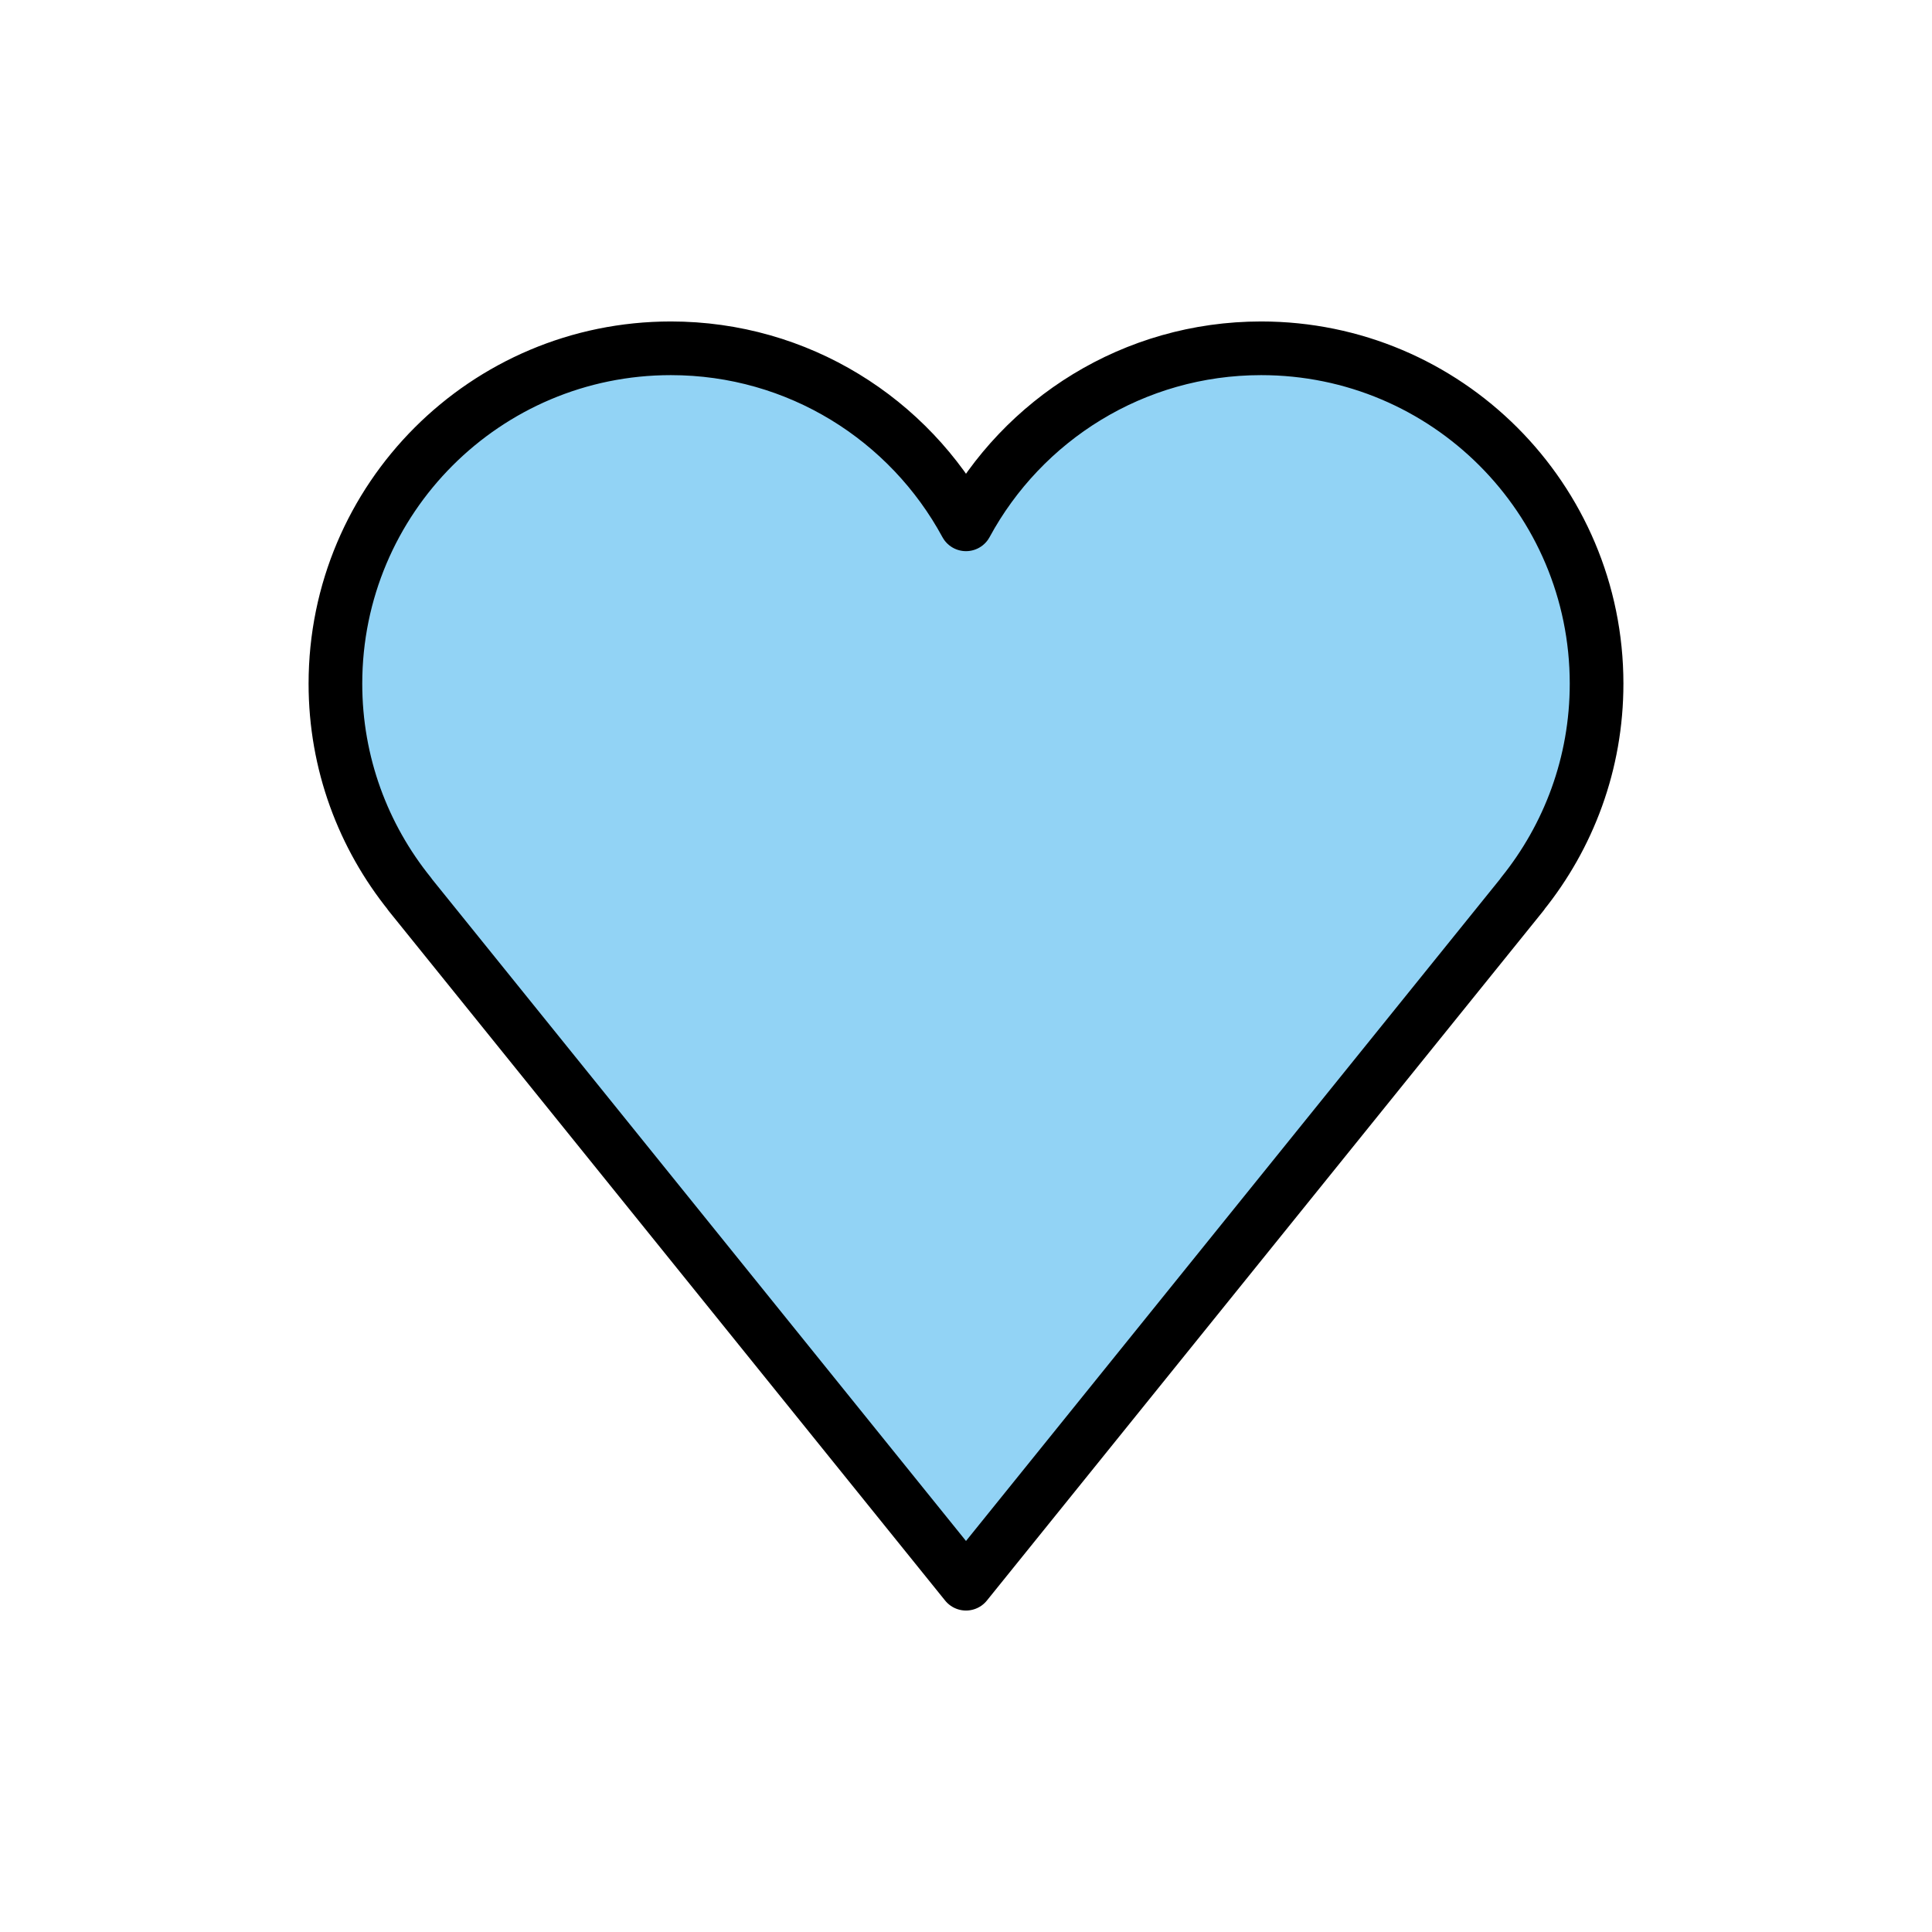
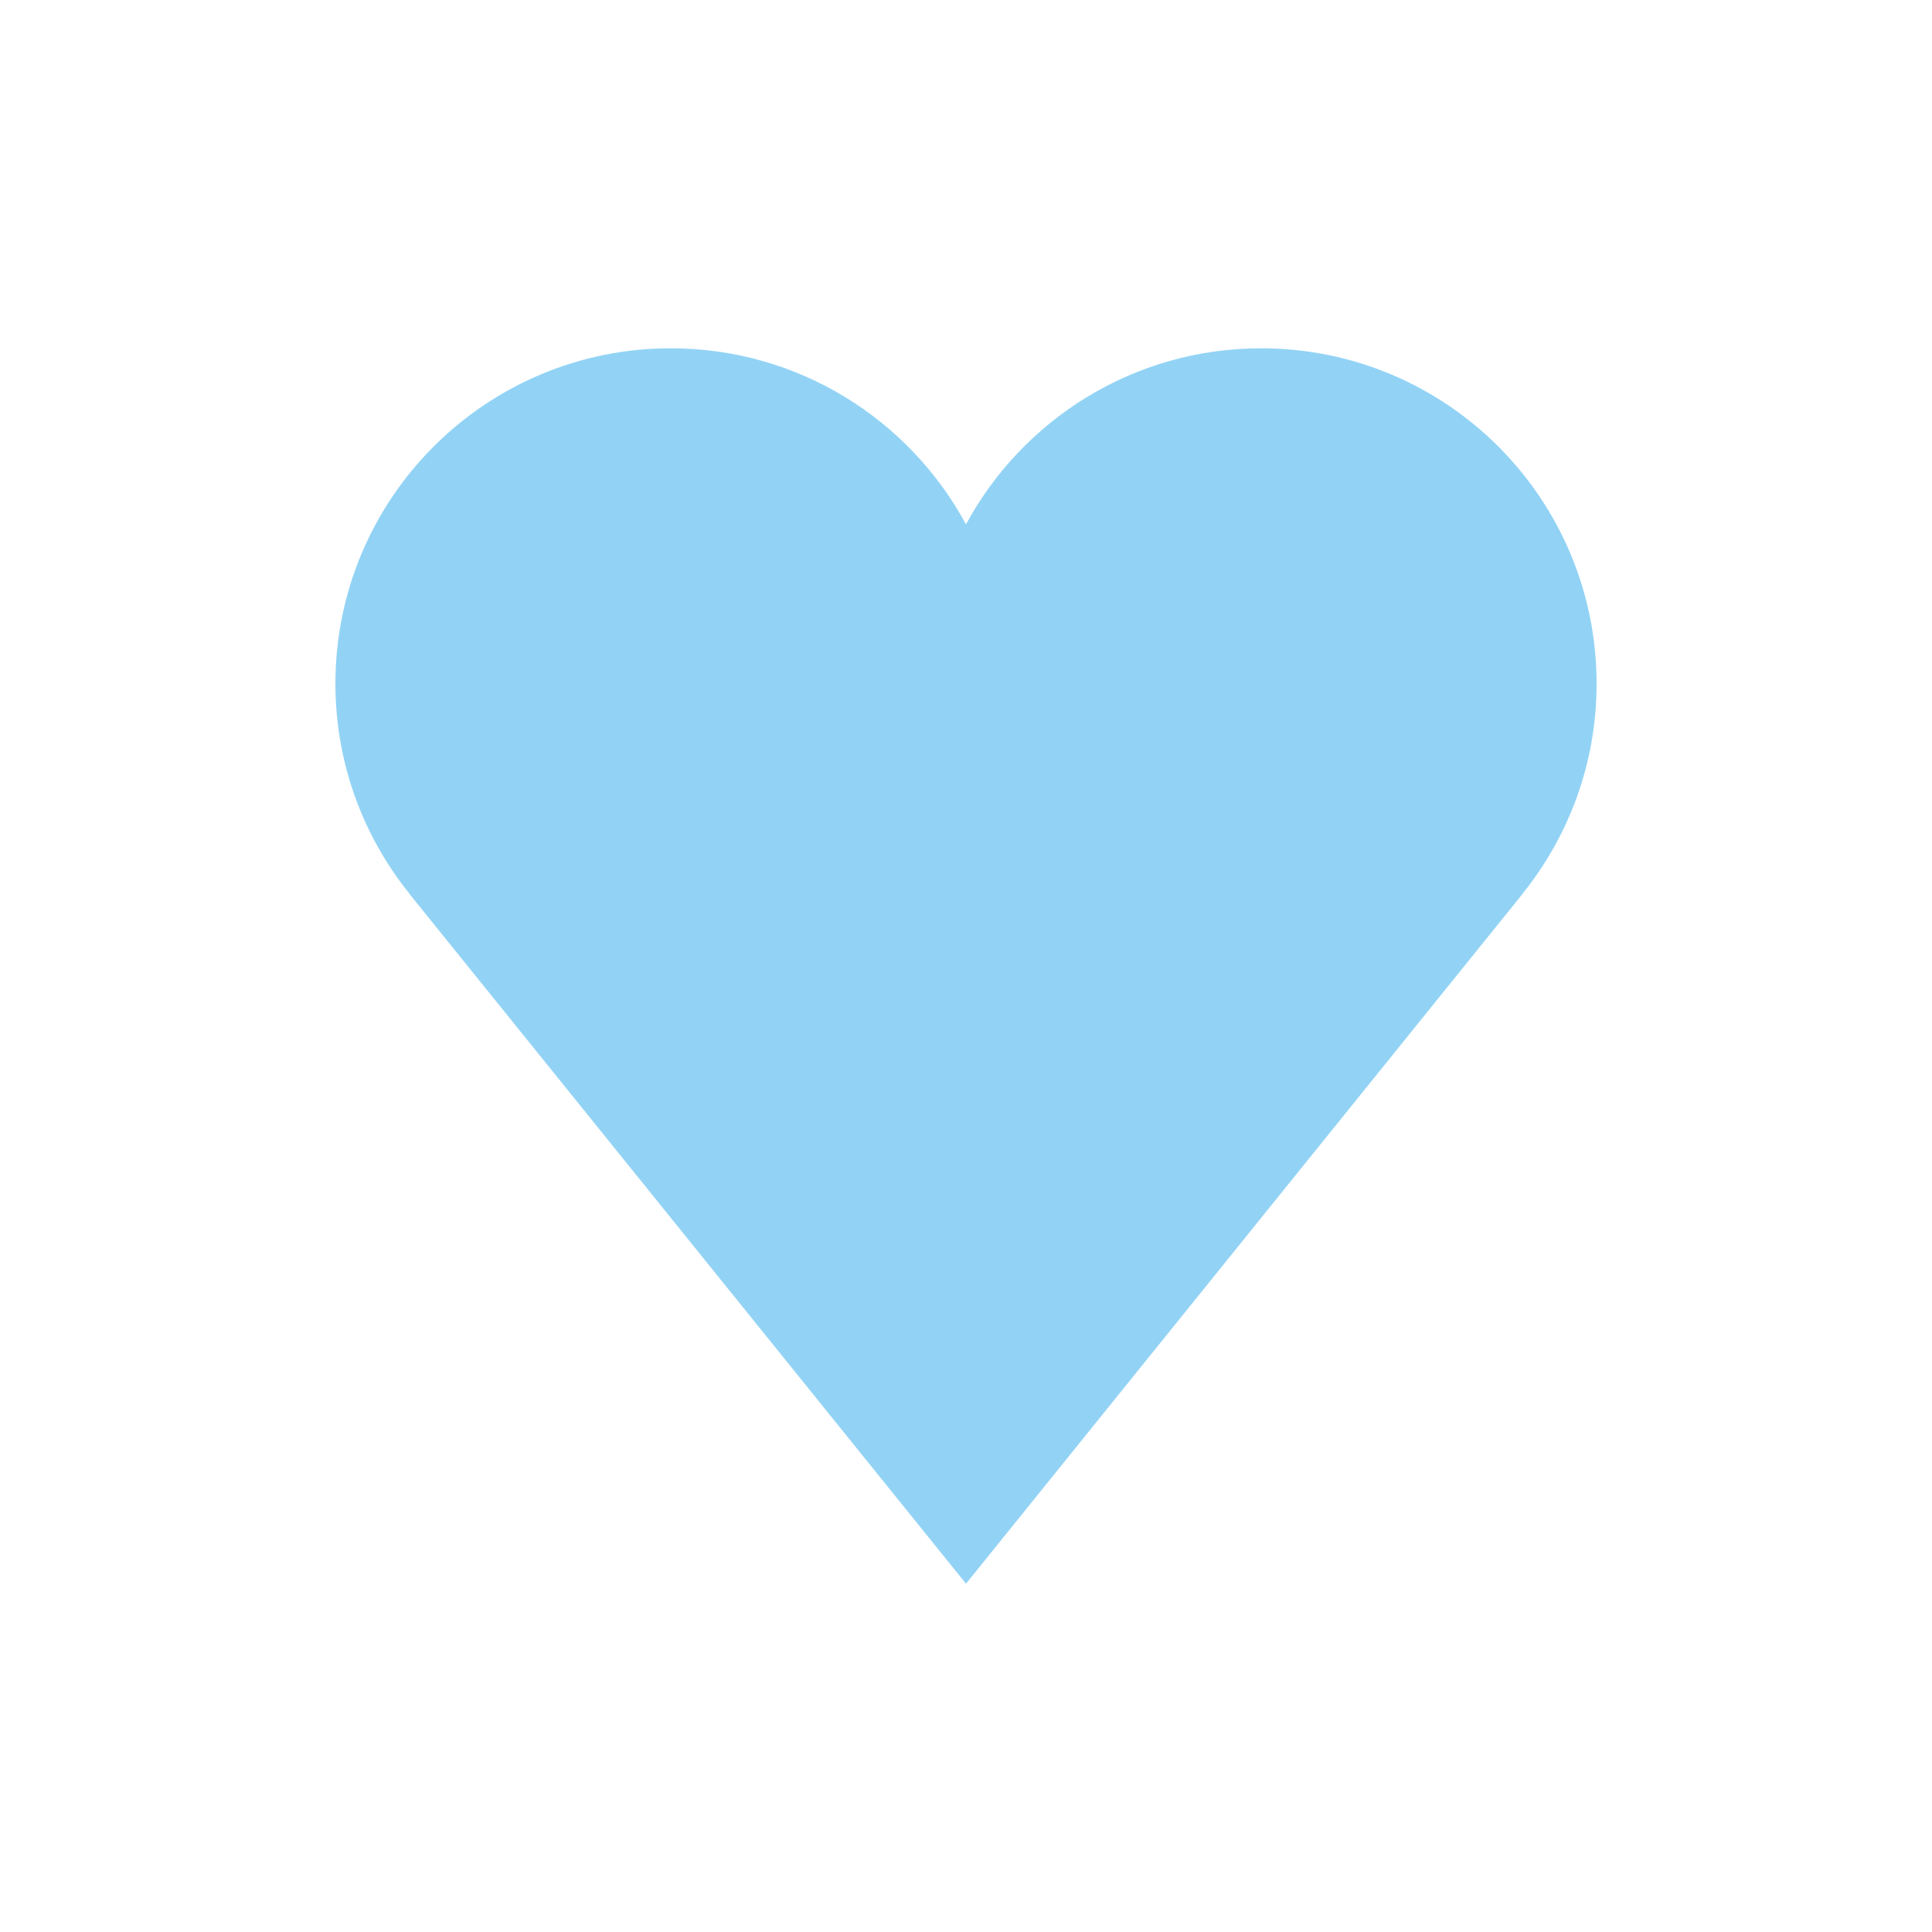
<svg xmlns="http://www.w3.org/2000/svg" id="emoji" viewBox="0 0 72 72">
  <g id="color">
    <path fill="#92d3f5" d="m59.5,25.48c0-6.904-5.596-12.5-12.5-12.5-4.753,0-8.886,2.654-11,6.56-2.114-3.906-6.247-6.56-11-6.56-6.904,0-12.5,5.596-12.5,12.5,0,2.97,1.04,5.694,2.77,7.839l-.004.003,20.734,25.698,20.734-25.698-.004-.003c1.73-2.145,2.77-4.869,2.77-7.839Z" />
  </g>
  <g id="line">
-     <path fill="none" stroke="#000" stroke-linejoin="round" stroke-width="2" d="m59.5,25.48c0-6.904-5.596-12.5-12.5-12.5-4.753,0-8.886,2.654-11,6.56-2.114-3.906-6.247-6.56-11-6.56-6.904,0-12.5,5.596-12.5,12.5,0,2.97,1.04,5.694,2.77,7.839l-.004.003,20.734,25.698,20.734-25.698-.004-.003c1.73-2.145,2.77-4.869,2.77-7.839Z" />
-   </g>
+     </g>
</svg>